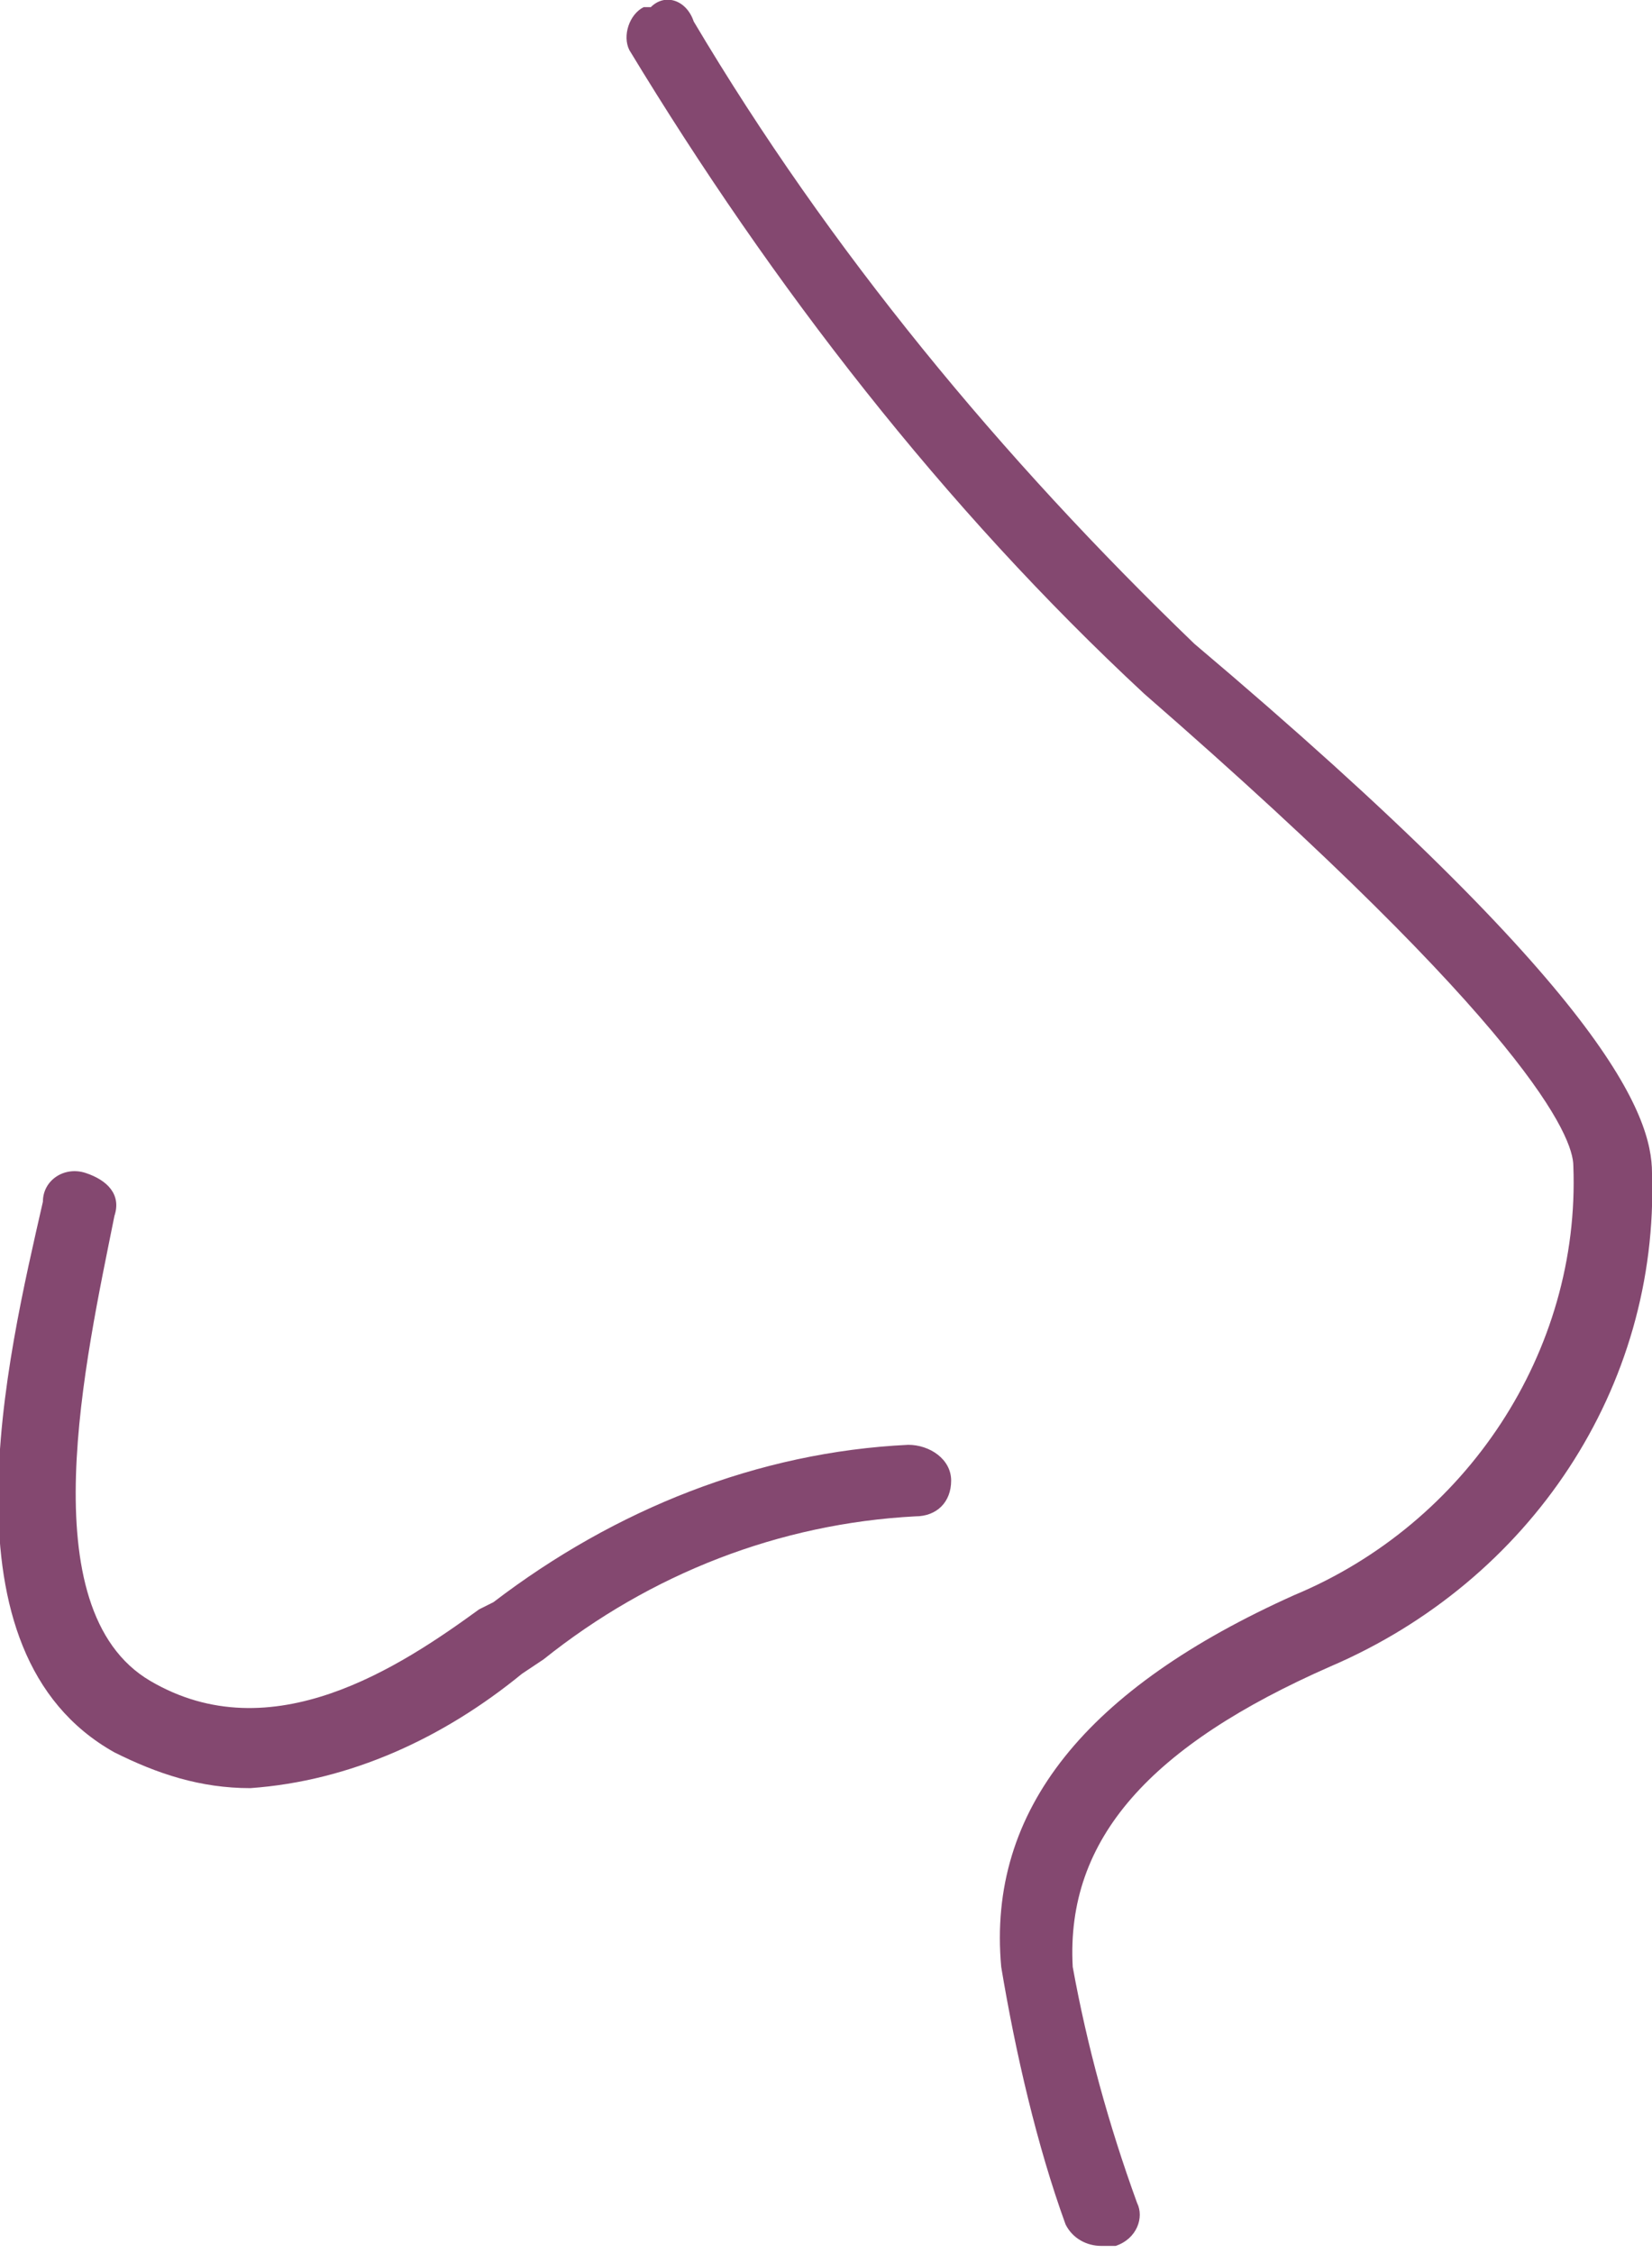
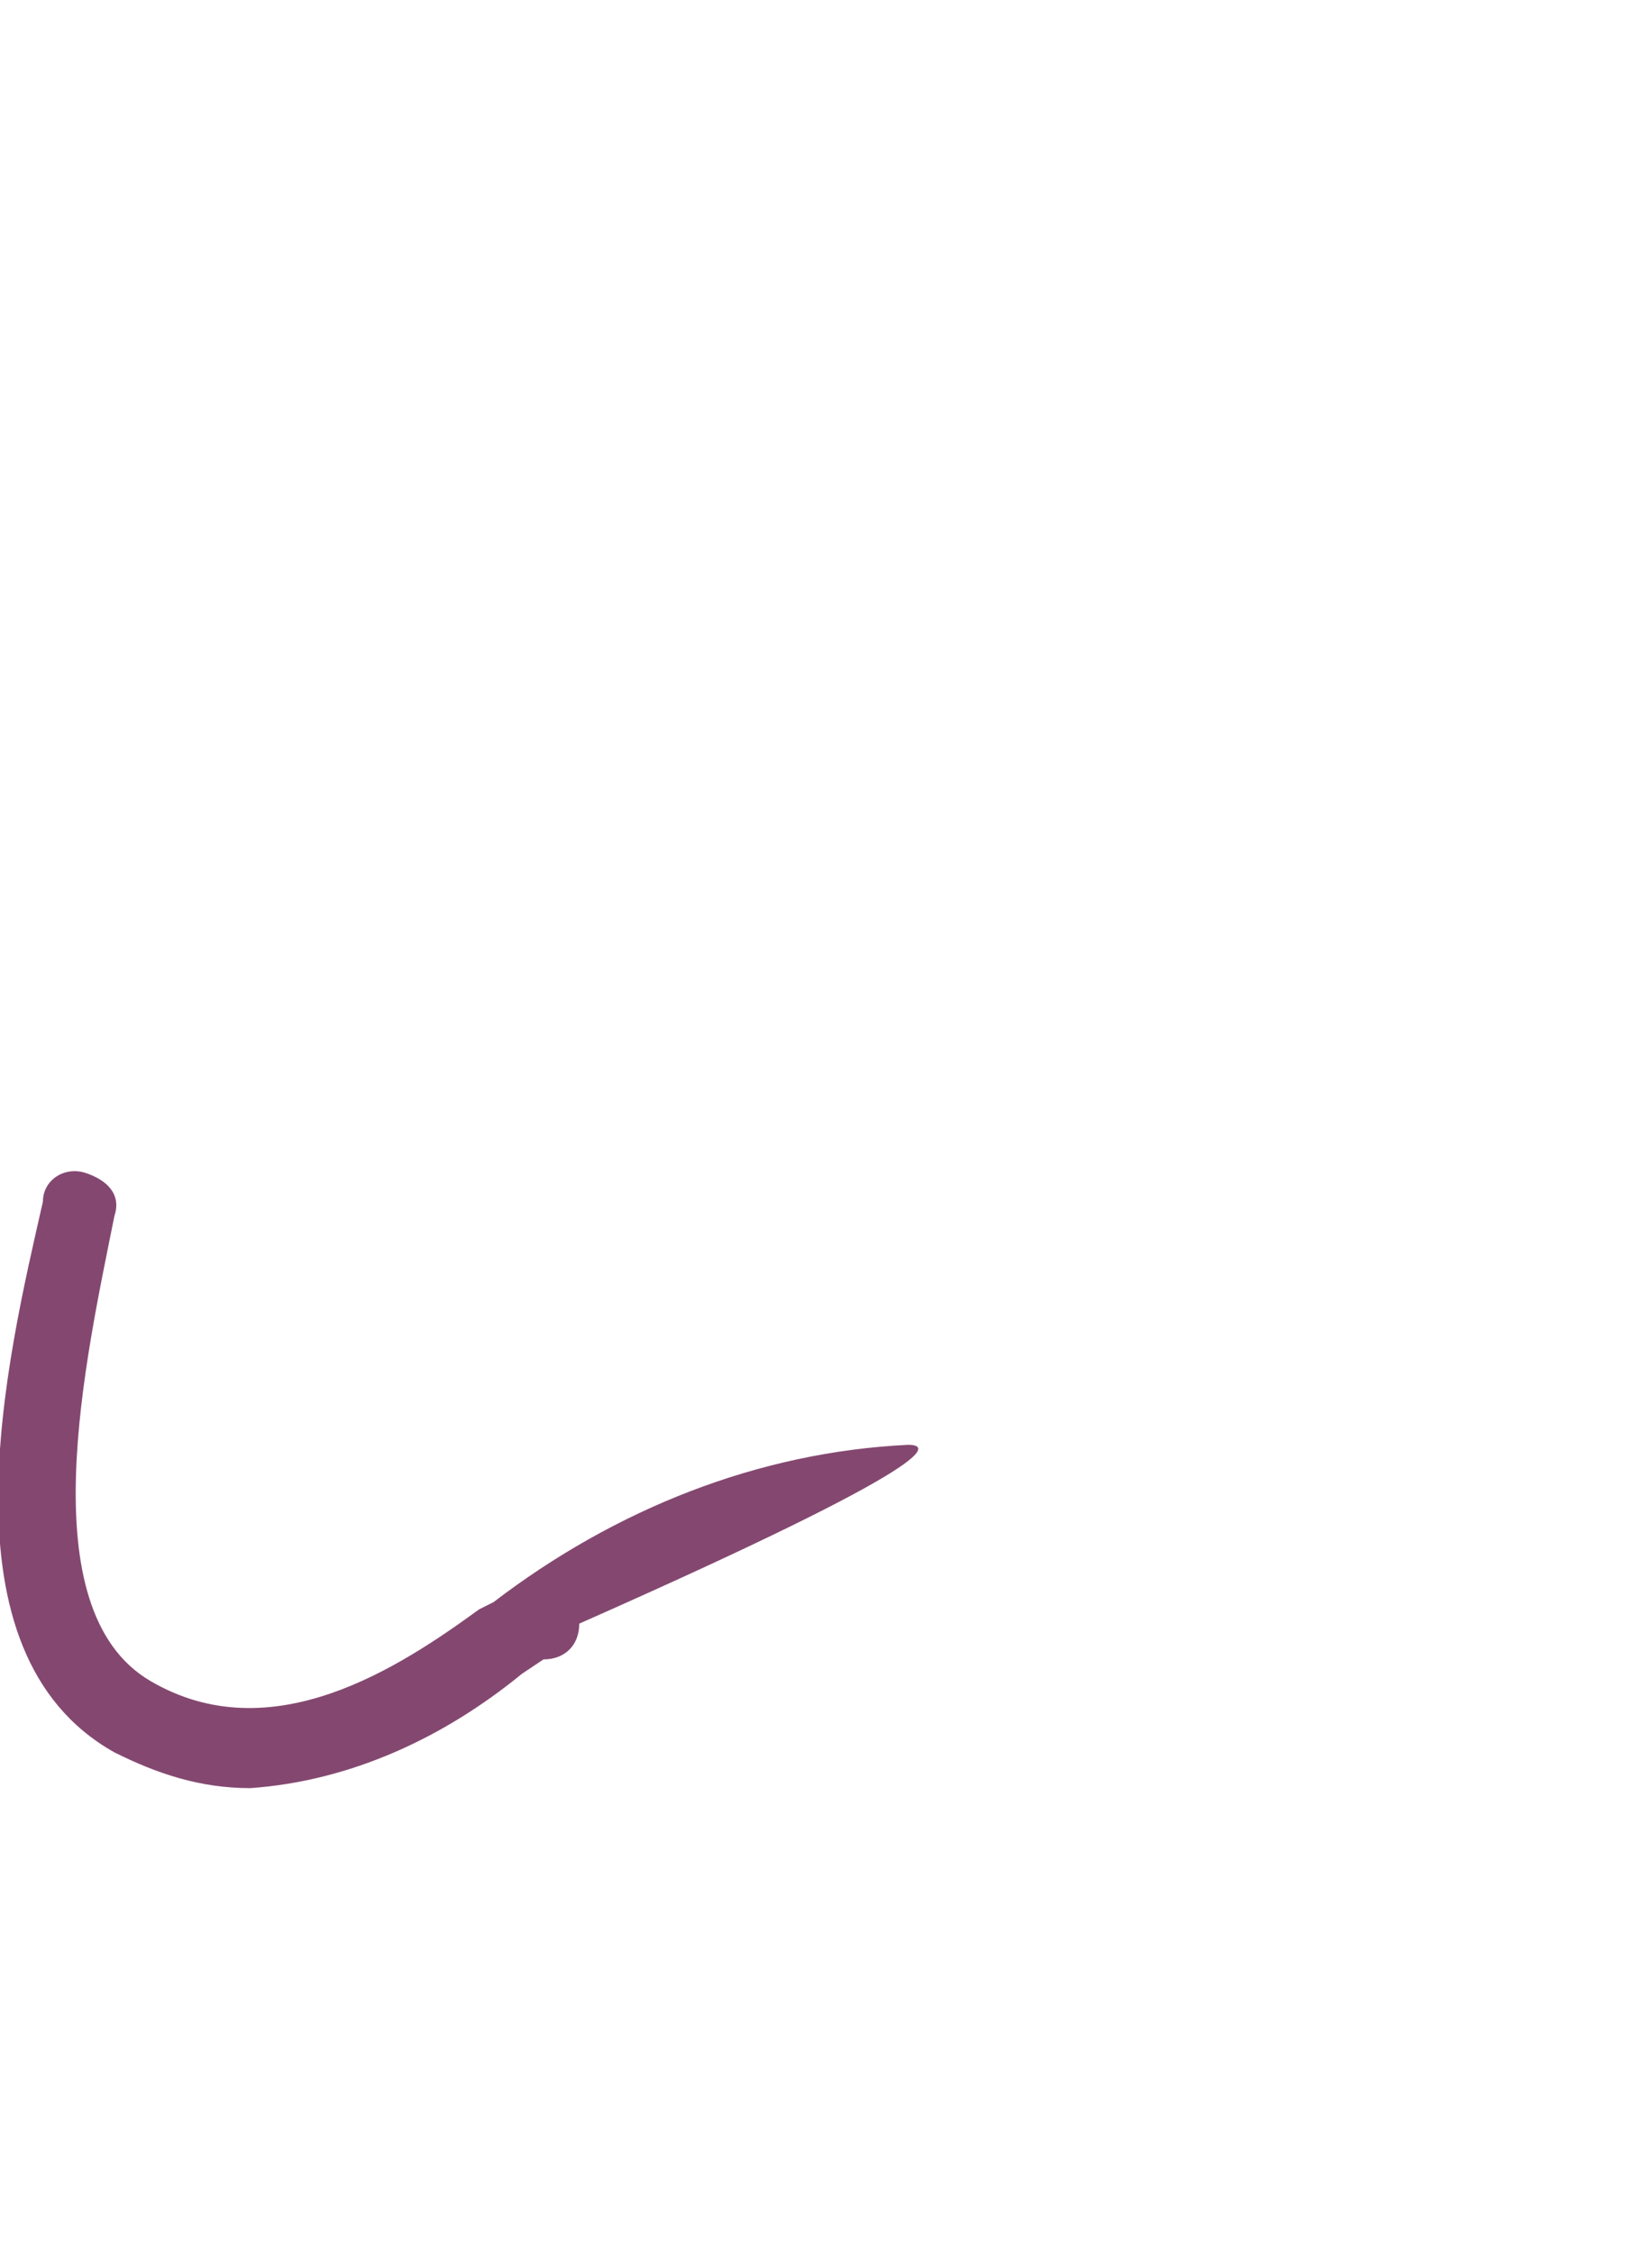
<svg xmlns="http://www.w3.org/2000/svg" id="Слой_1" x="0px" y="0px" viewBox="0 0 23.1 31.5" style="enable-background:new 0 0 23.1 31.5;" xml:space="preserve">
  <style type="text/css"> .st0{fill:#844870;} </style>
  <g id="Слой_2_00000031192241224985600950000013267433532070005932_">
    <g id="Слой_12">
-       <path class="st0" d="M16.7,9c-2.7-2.6-5.1-5.5-7-8.7C9.6,0,9.3-0.1,9.1,0.1l0,0H9C8.8,0.2,8.7,0.5,8.8,0.7c2,3.3,4.4,6.4,7.2,9 c5.4,4.7,6,6.2,6,6.6c0.1,2.6-1.5,5-3.9,6c-2.9,1.3-4.3,3-4.1,5.2c0.2,1.2,0.5,2.5,0.9,3.6c0.1,0.2,0.3,0.3,0.5,0.3h0.2 c0.3-0.1,0.4-0.4,0.3-0.6l0,0l0,0c-0.4-1.1-0.7-2.2-0.9-3.3c-0.1-1.8,1.1-3.1,3.6-4.2c2.8-1.2,4.6-3.9,4.5-6.9 C23.1,15.6,22.5,13.9,16.7,9z" />
-       <path class="st0" d="M12.7,20.2L12.7,20.2c-2.1,0.1-4.1,0.9-5.8,2.2l-0.2,0.1c-1.1,0.8-2.9,2-4.6,1S1.2,19,1.6,17 c0.1-0.3-0.1-0.5-0.4-0.6l0,0c-0.3-0.1-0.6,0.1-0.6,0.4l0,0c-0.5,2.2-1.5,6.3,1,7.7C2.2,24.8,2.8,25,3.5,25 c1.4-0.1,2.7-0.7,3.8-1.6l0.3-0.2c1.5-1.2,3.3-1.9,5.2-2c0.3,0,0.5-0.2,0.5-0.5l0,0l0,0C13.3,20.4,13,20.2,12.7,20.2 C12.8,20.2,12.8,20.2,12.7,20.2L12.7,20.2z" />
+       <path class="st0" d="M12.7,20.2L12.7,20.2c-2.1,0.1-4.1,0.9-5.8,2.2l-0.2,0.1c-1.1,0.8-2.9,2-4.6,1S1.2,19,1.6,17 c0.1-0.3-0.1-0.5-0.4-0.6l0,0c-0.3-0.1-0.6,0.1-0.6,0.4l0,0c-0.5,2.2-1.5,6.3,1,7.7C2.2,24.8,2.8,25,3.5,25 c1.4-0.1,2.7-0.7,3.8-1.6l0.3-0.2c0.3,0,0.5-0.2,0.5-0.5l0,0l0,0C13.3,20.4,13,20.2,12.7,20.2 C12.8,20.2,12.8,20.2,12.7,20.2L12.7,20.2z" />
    </g>
  </g>
</svg>